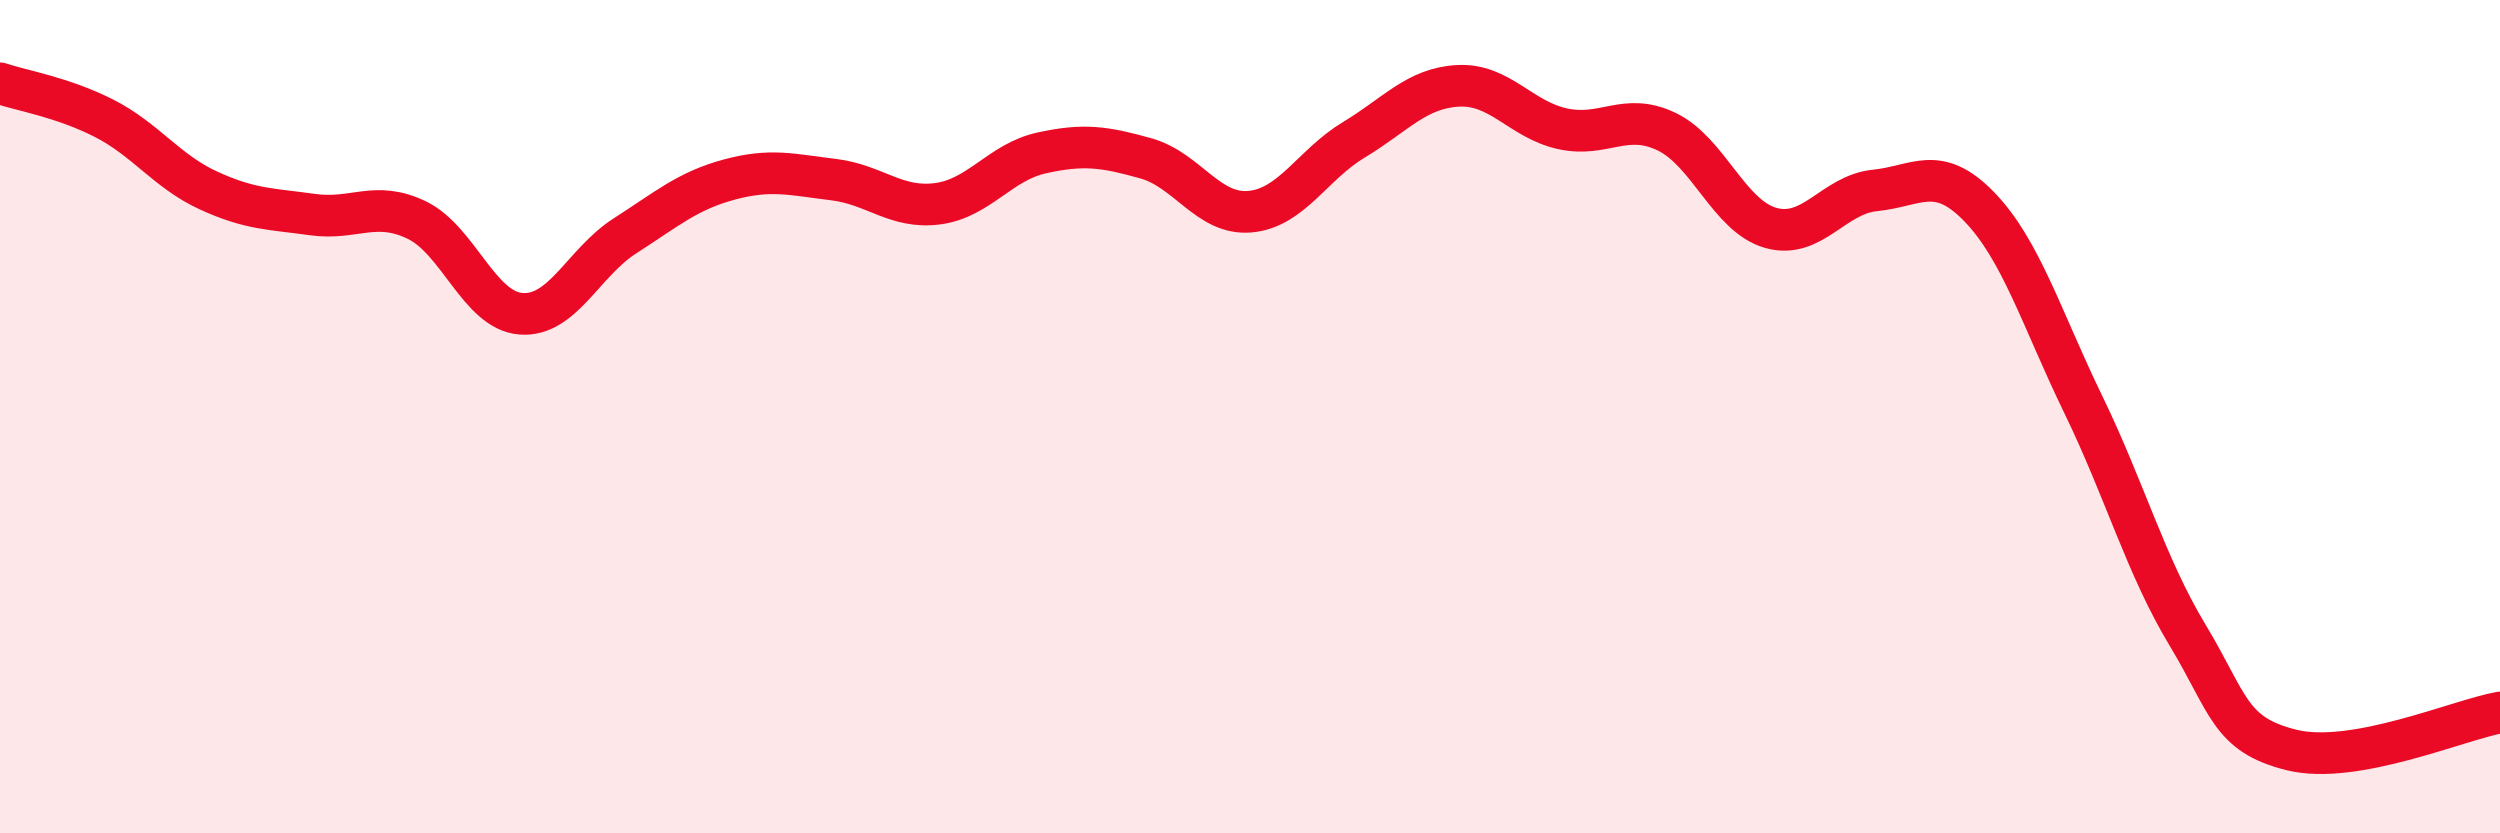
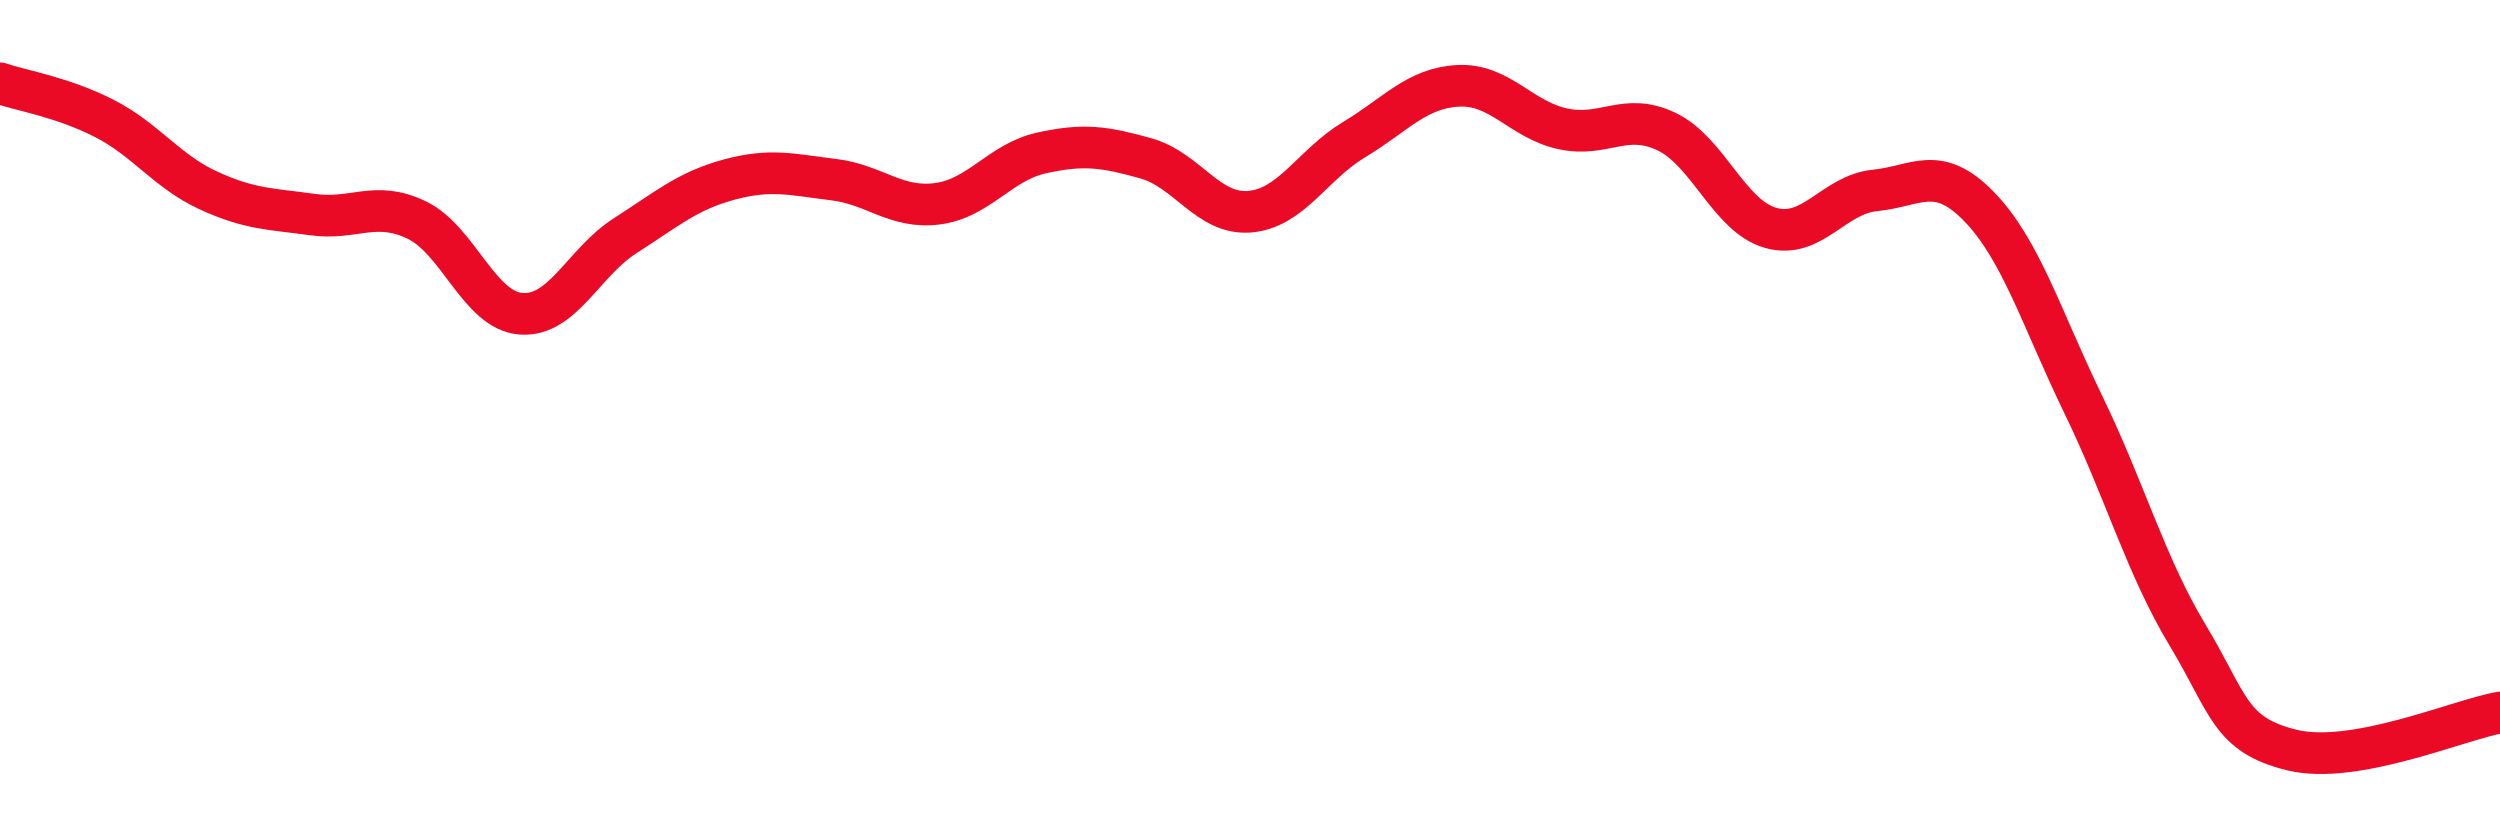
<svg xmlns="http://www.w3.org/2000/svg" width="60" height="20" viewBox="0 0 60 20">
-   <path d="M 0,2 C 0.5,2.17 1.5,2.33 2.5,2.84 C 3.5,3.35 4,4.11 5,4.57 C 6,5.03 6.5,5.01 7.5,5.15 C 8.5,5.29 9,4.8 10,5.28 C 11,5.76 11.5,7.45 12.5,7.53 C 13.5,7.61 14,6.3 15,5.66 C 16,5.02 16.5,4.58 17.5,4.31 C 18.5,4.04 19,4.19 20,4.31 C 21,4.43 21.5,5.02 22.5,4.89 C 23.5,4.76 24,3.89 25,3.67 C 26,3.45 26.5,3.52 27.5,3.8 C 28.5,4.08 29,5.17 30,5.08 C 31,4.99 31.5,3.95 32.5,3.35 C 33.5,2.75 34,2.11 35,2.06 C 36,2.01 36.5,2.87 37.5,3.09 C 38.5,3.31 39,2.68 40,3.16 C 41,3.64 41.5,5.19 42.5,5.47 C 43.5,5.75 44,4.67 45,4.57 C 46,4.47 46.5,3.93 47.5,4.96 C 48.5,5.99 49,7.65 50,9.71 C 51,11.77 51.5,13.58 52.5,15.24 C 53.5,16.9 53.5,17.63 55,18 C 56.5,18.37 59,17.28 60,17.1L60 20L0 20Z" fill="#EB0A25" opacity="0.1" stroke-linecap="round" stroke-linejoin="round" />
  <path d="M 0,2 C 0.5,2.17 1.5,2.33 2.5,2.84 C 3.5,3.35 4,4.11 5,4.57 C 6,5.03 6.5,5.01 7.5,5.15 C 8.5,5.29 9,4.8 10,5.28 C 11,5.76 11.5,7.45 12.5,7.53 C 13.5,7.61 14,6.3 15,5.66 C 16,5.02 16.5,4.58 17.5,4.31 C 18.5,4.04 19,4.19 20,4.31 C 21,4.43 21.5,5.02 22.5,4.89 C 23.5,4.76 24,3.89 25,3.67 C 26,3.45 26.5,3.52 27.5,3.8 C 28.5,4.08 29,5.17 30,5.08 C 31,4.99 31.5,3.95 32.5,3.35 C 33.5,2.75 34,2.11 35,2.06 C 36,2.01 36.5,2.87 37.5,3.09 C 38.5,3.31 39,2.68 40,3.16 C 41,3.64 41.5,5.19 42.5,5.47 C 43.5,5.75 44,4.67 45,4.57 C 46,4.47 46.5,3.93 47.5,4.96 C 48.5,5.99 49,7.65 50,9.71 C 51,11.77 51.5,13.58 52.5,15.24 C 53.5,16.9 53.5,17.63 55,18 C 56.5,18.37 59,17.28 60,17.1" stroke="#EB0A25" stroke-width="1" fill="none" stroke-linecap="round" stroke-linejoin="round" />
</svg>